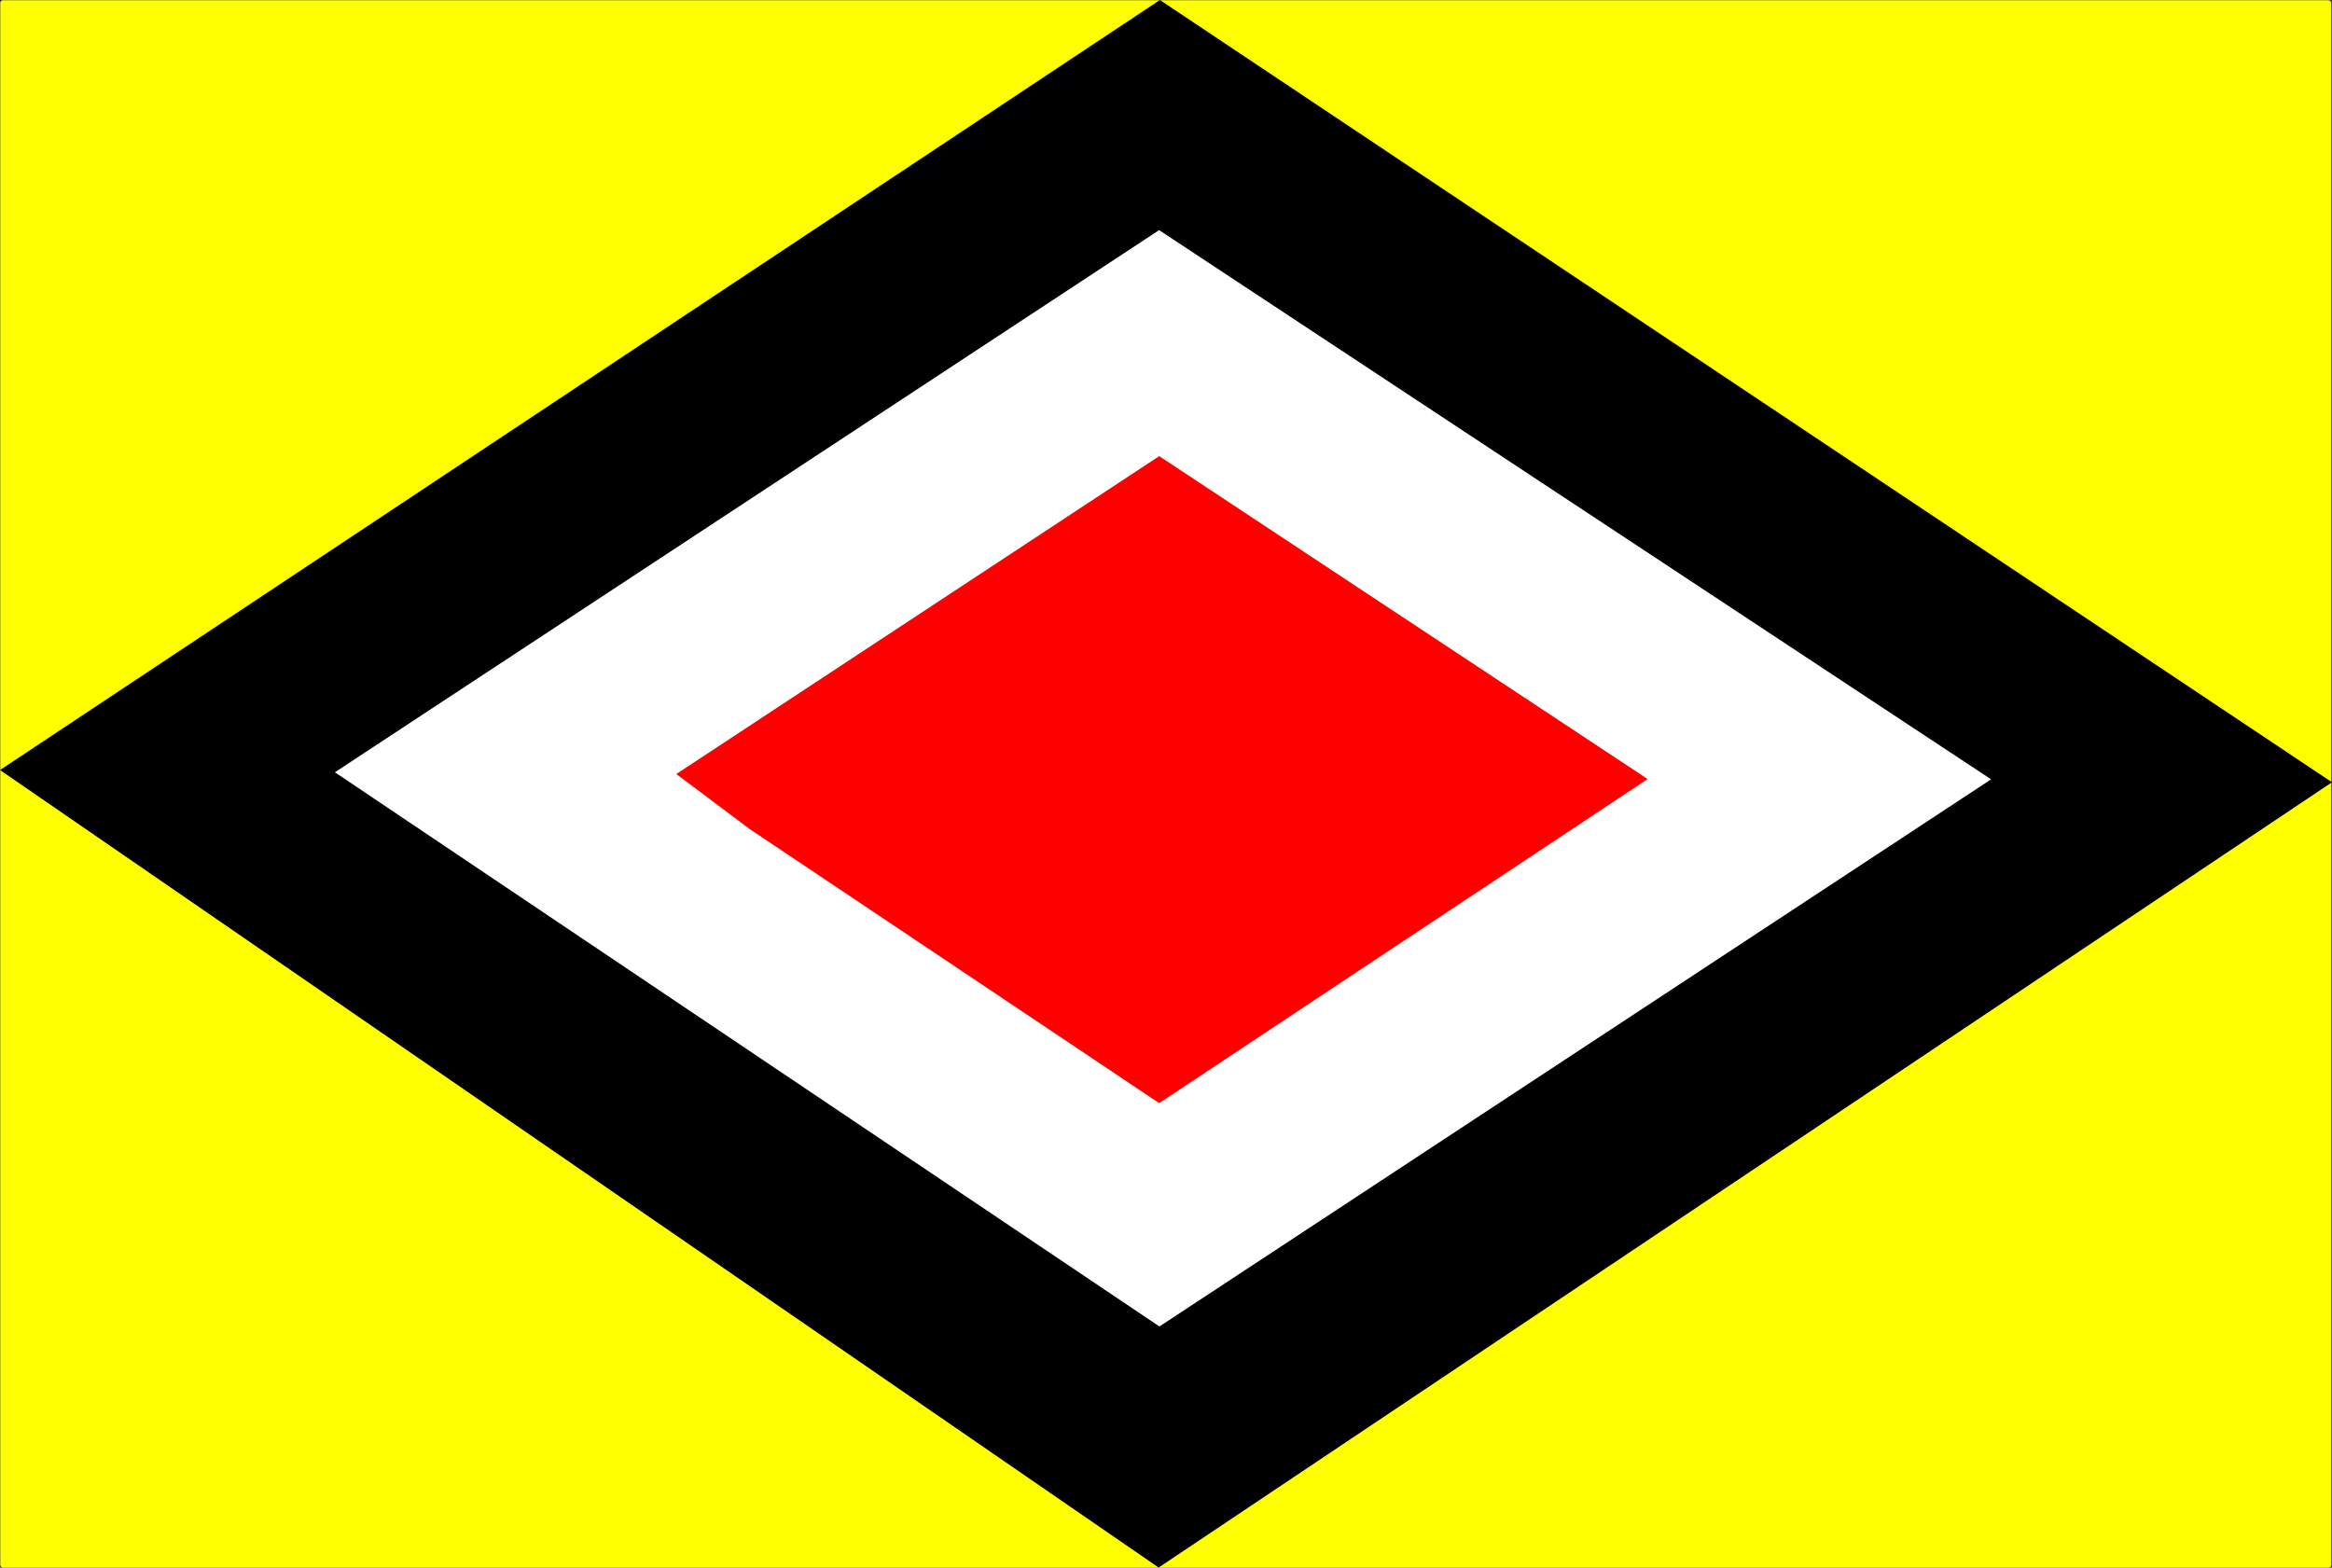
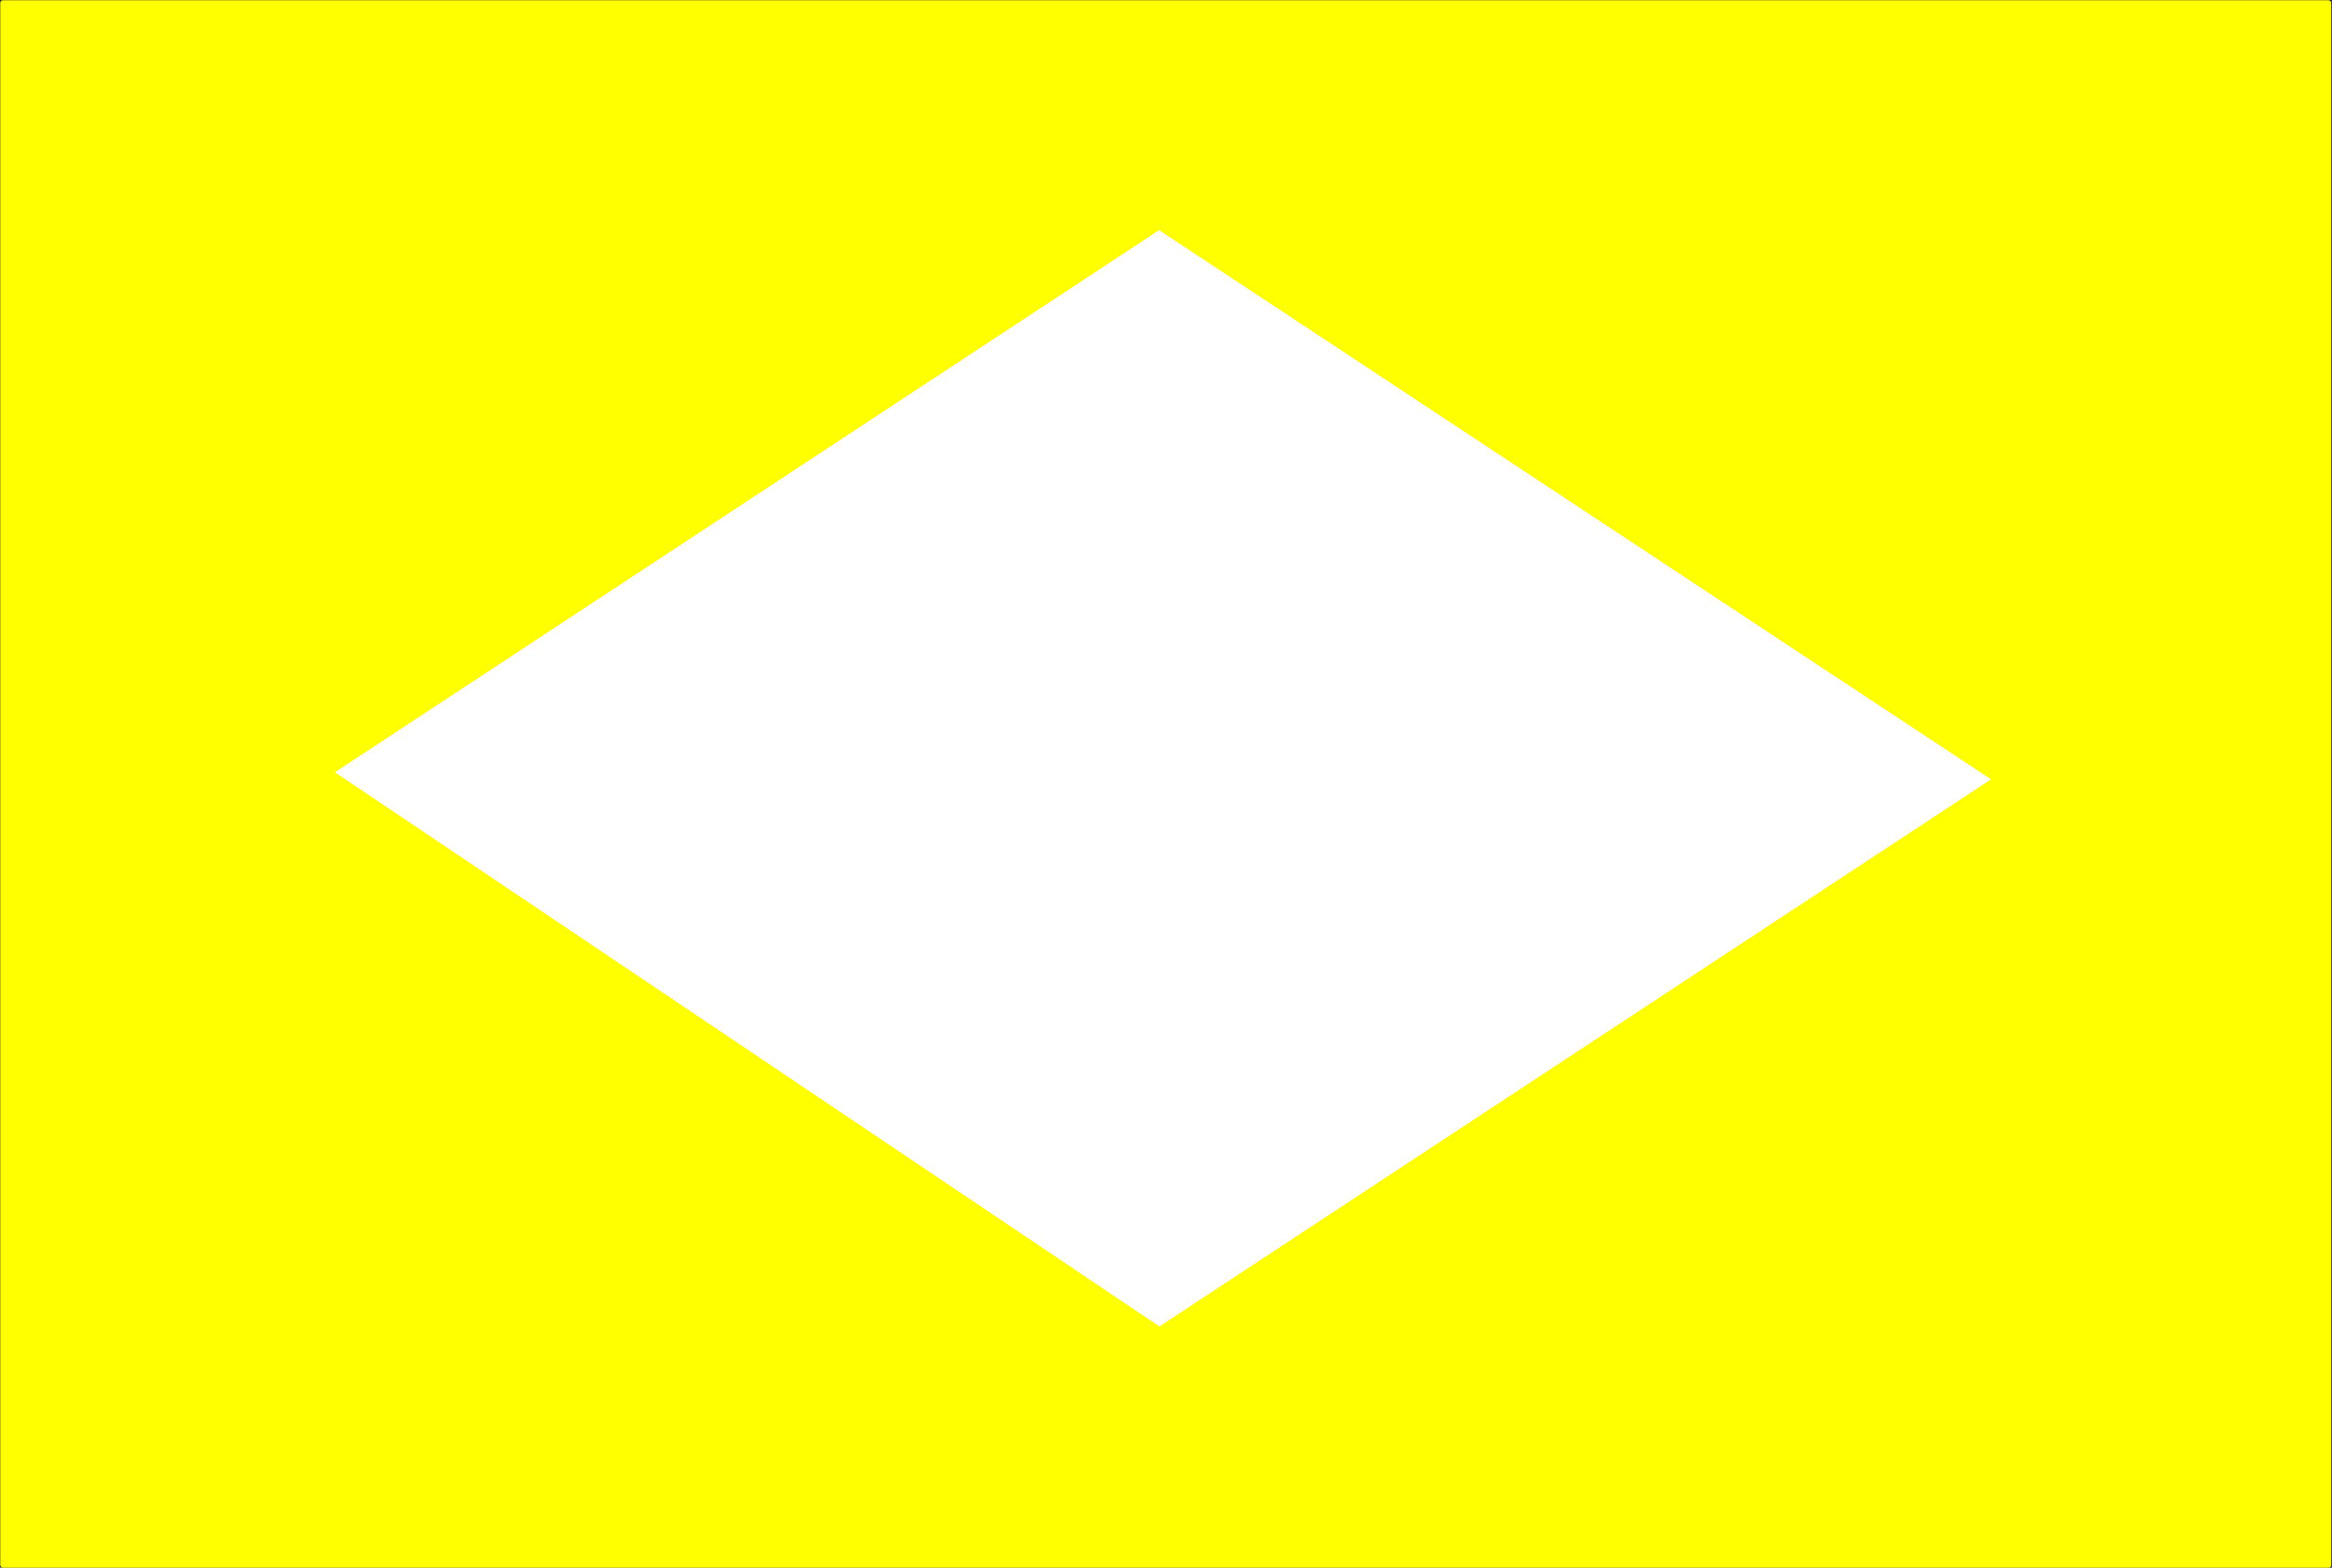
<svg xmlns="http://www.w3.org/2000/svg" xmlns:ns1="http://www.inkscape.org/namespaces/inkscape" xmlns:ns2="http://sodipodi.sourceforge.net/DTD/sodipodi-0.dtd" width="323.43" height="217.43" id="svg2" version="1.1" ns1:version="0.47 r22583" ns2:docname="DOAL_flag.svg">
  <rect width="100%" height="100%" fill="#333333" stroke="none" />
  <defs id="defs4">
    <ns1:perspective ns2:type="inkscape:persp3d" ns1:vp_x="0 : 526.18109 : 1" ns1:vp_y="0 : 1000 : 0" ns1:vp_z="744.09448 : 526.18109 : 1" ns1:persp3d-origin="372.04724 : 350.78739 : 1" id="perspective10" />
    <ns1:perspective id="perspective2824" ns1:persp3d-origin="0.5 : 0.33333333 : 1" ns1:vp_z="1 : 0.5 : 1" ns1:vp_y="0 : 1000 : 0" ns1:vp_x="0 : 0.5 : 1" ns2:type="inkscape:persp3d" />
  </defs>
  <ns2:namedview id="base" pagecolor="#ffffff" bordercolor="#666666" borderopacity="1.0" ns1:pageopacity="0.0" ns1:pageshadow="2" ns1:zoom="2.5075012" ns1:cx="161.71478" ns1:cy="108.71512" ns1:document-units="px" ns1:current-layer="layer1" showgrid="false" ns1:window-width="911" ns1:window-height="862" ns1:window-x="0" ns1:window-y="0" ns1:window-maximized="0" />
  <g ns1:label="Layer 1" ns1:groupmode="layer" id="layer1" transform="translate(-233.284,-350.012)">
    <rect style="fill:#ffff00;fill-opacity:1;fill-rule:evenodd;stroke:none" id="rect2840" width="323.28" height="217.394" x="233.324" y="350.048" ry="0.374" />
-     <path style="fill:#000000;stroke:none" d="M 233.284,456.813 394.154,350.012 556.713,458.507 393.976,567.423 233.284,456.813 z" id="path2838" ns2:nodetypes="ccccc" />
    <path ns2:nodetypes="ccccc" id="path2836" d="m 279.732,457.122 114.315,-75.193 115.388,76.173 -115.347,75.886 -114.357,-76.867 z" style="fill:#ffffff;stroke:none" />
-     <path style="fill:#ff0000;stroke:none" d="m 327.079,457.367 66.98,-44.092 67.739,44.786 -67.747,44.952 -56.804,-38.024 -10.167,-7.622 z" id="path2832" ns2:nodetypes="cccccc" />
  </g>
</svg>